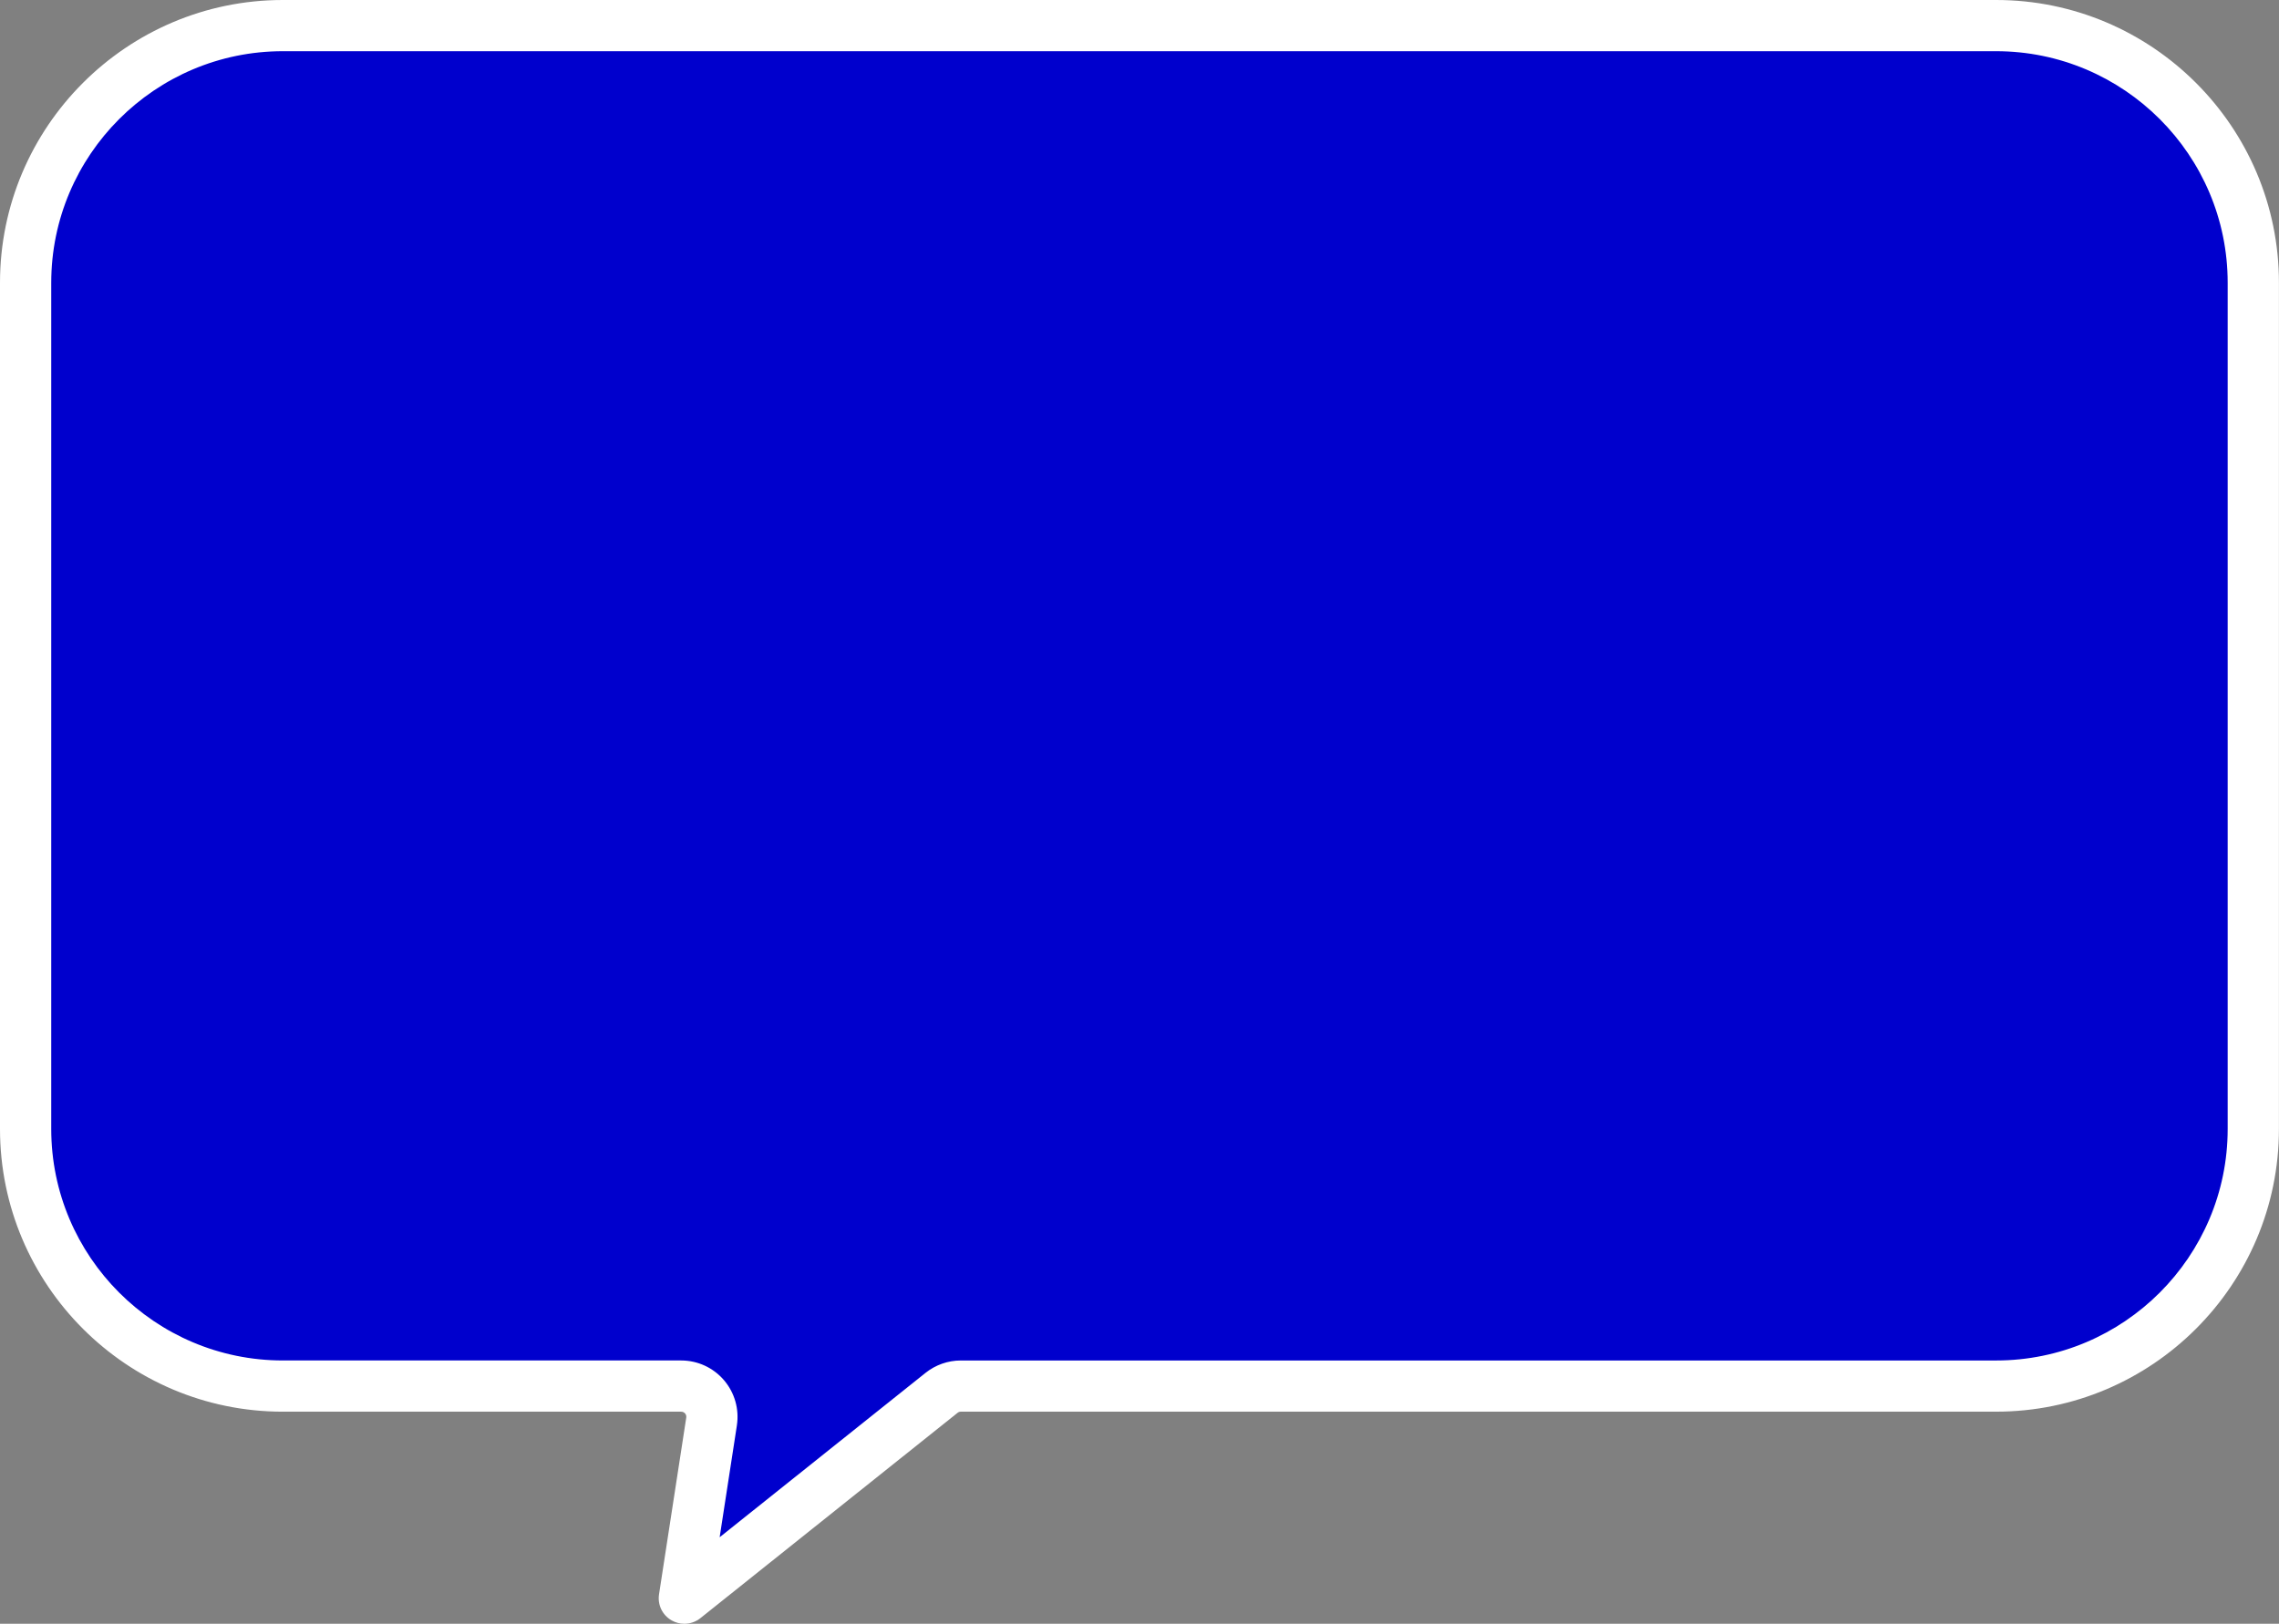
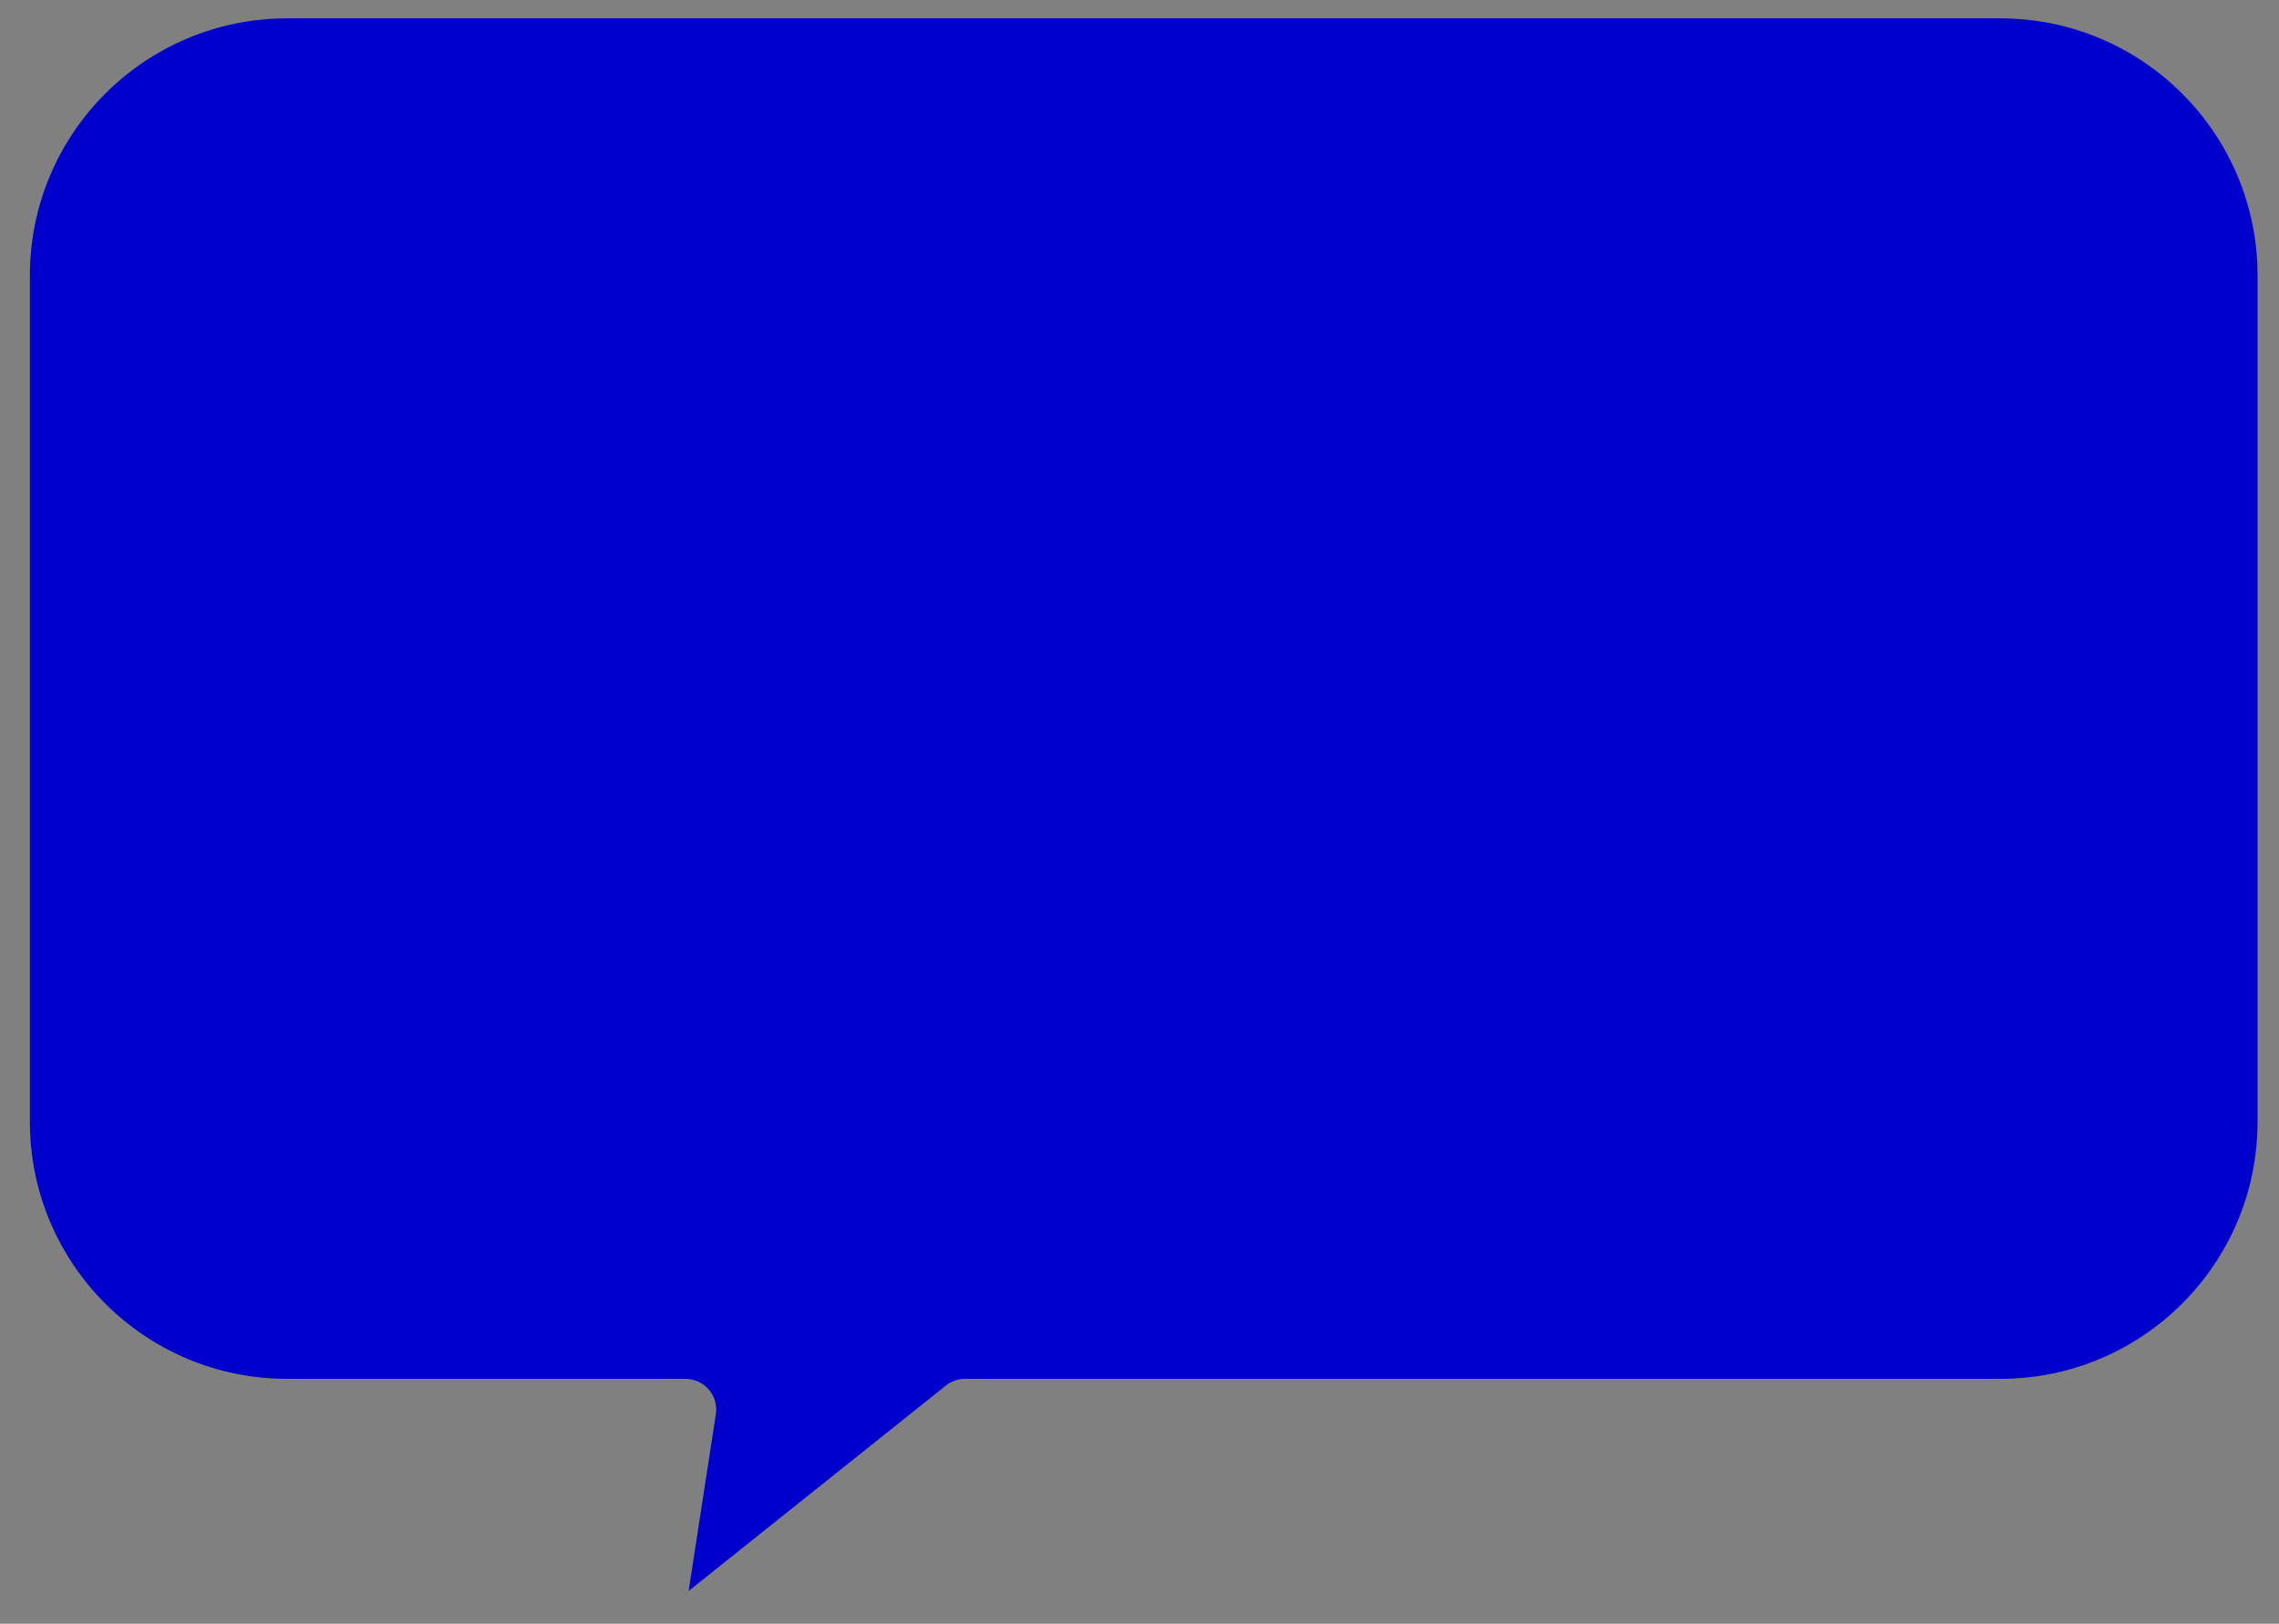
<svg xmlns="http://www.w3.org/2000/svg" data-name="Слой 2" fill="#ffffff" height="881.9" preserveAspectRatio="xMidYMid meet" version="1" viewBox="0.0 0.0 1237.4 881.9" width="1237.4" zoomAndPan="magnify">
  <rect x="0.0" y="0.0" width="1237.4" height="881.9" fill="#808080" stroke="none" />
  <g data-name="Слой 1">
    <g>
      <g id="change1_1">
        <path d="M155.89,9.97h930.21c77.13,0,139.66,62.53,139.66,139.66v459.58c0,77.13-62.53,139.66-139.66,139.66H523.99c-3.78,0-7.46,1.29-10.41,3.65l-139.68,111.55,14.78-95.97c1.56-10.11-6.26-19.22-16.49-19.22H155.89c-77.13,0-139.66-62.53-139.66-139.66V149.63C16.24,72.5,78.76,9.97,155.89,9.97Z" fill="#0000cd" />
      </g>
      <g id="change2_1">
-         <path d="M1083.78,0H153.57C68.89,0,0,68.89,0,153.56v459.59c0,84.68,68.89,153.56,153.57,153.56h216.29c1.05,0,1.73,.53,2.11,.97,.38,.44,.8,1.19,.64,2.23l-14.78,95.97c-.88,5.7,1.78,11.26,6.78,14.15,2.12,1.22,4.53,1.87,6.97,1.87,3.14,0,6.22-1.08,8.68-3.04l139.68-111.55c.49-.39,1.11-.61,1.74-.61h562.12c84.68,0,153.57-68.89,153.57-153.56V153.56c0-84.68-68.89-153.56-153.57-153.56ZM400.09,774.15c1.36-8.83-1.2-17.79-7.02-24.58-5.82-6.78-14.28-10.68-23.22-10.68H153.57c-69.34,0-125.75-56.41-125.75-125.75V153.56c0-69.34,56.41-125.75,125.75-125.75h930.21c69.34,0,125.75,56.41,125.75,125.75v459.59c0,69.34-56.41,125.75-125.75,125.75H521.66c-6.91,0-13.69,2.38-19.09,6.69l-111.83,89.31,9.36-60.74Z" />
-       </g>
+         </g>
    </g>
  </g>
</svg>